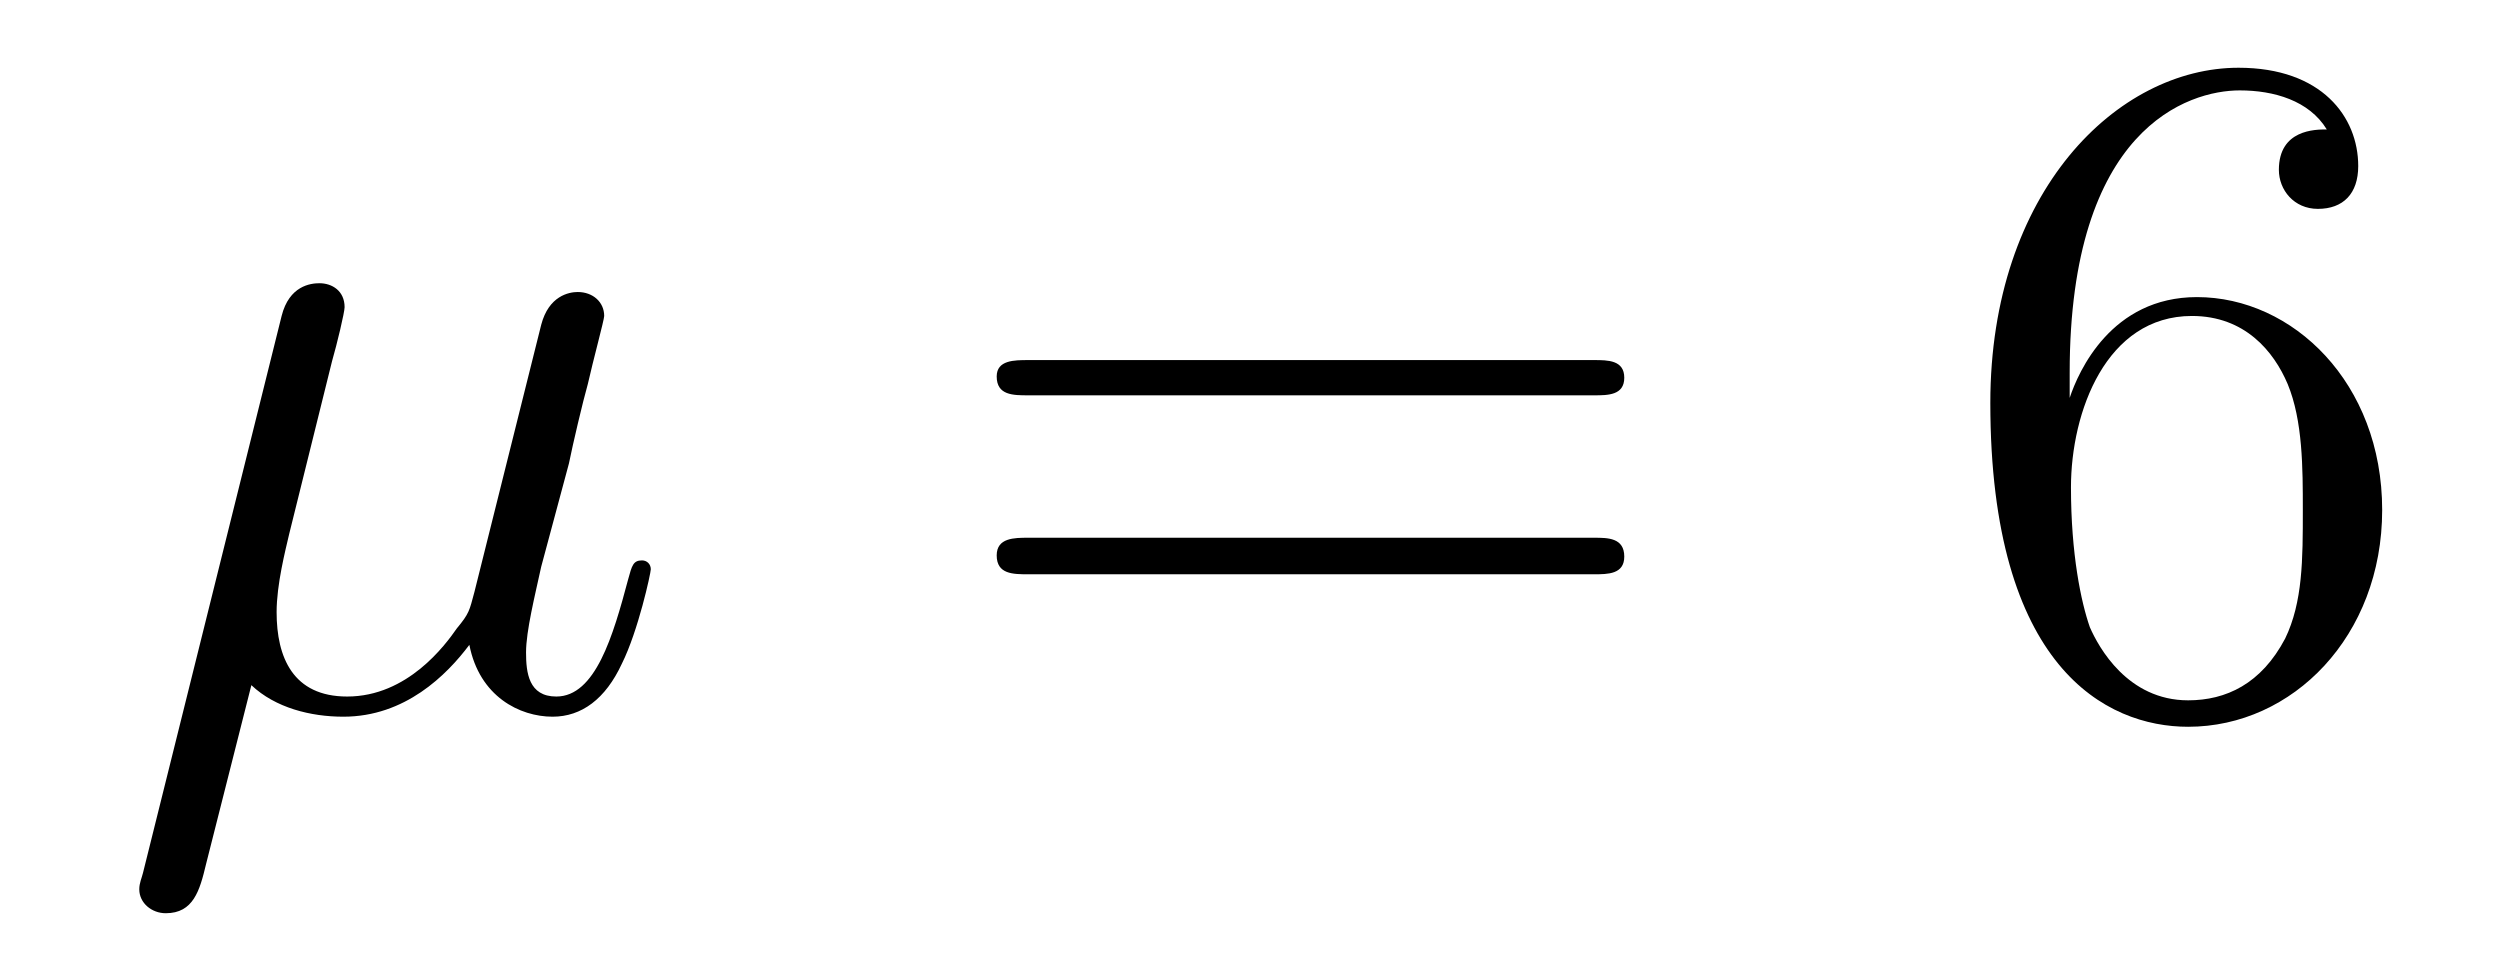
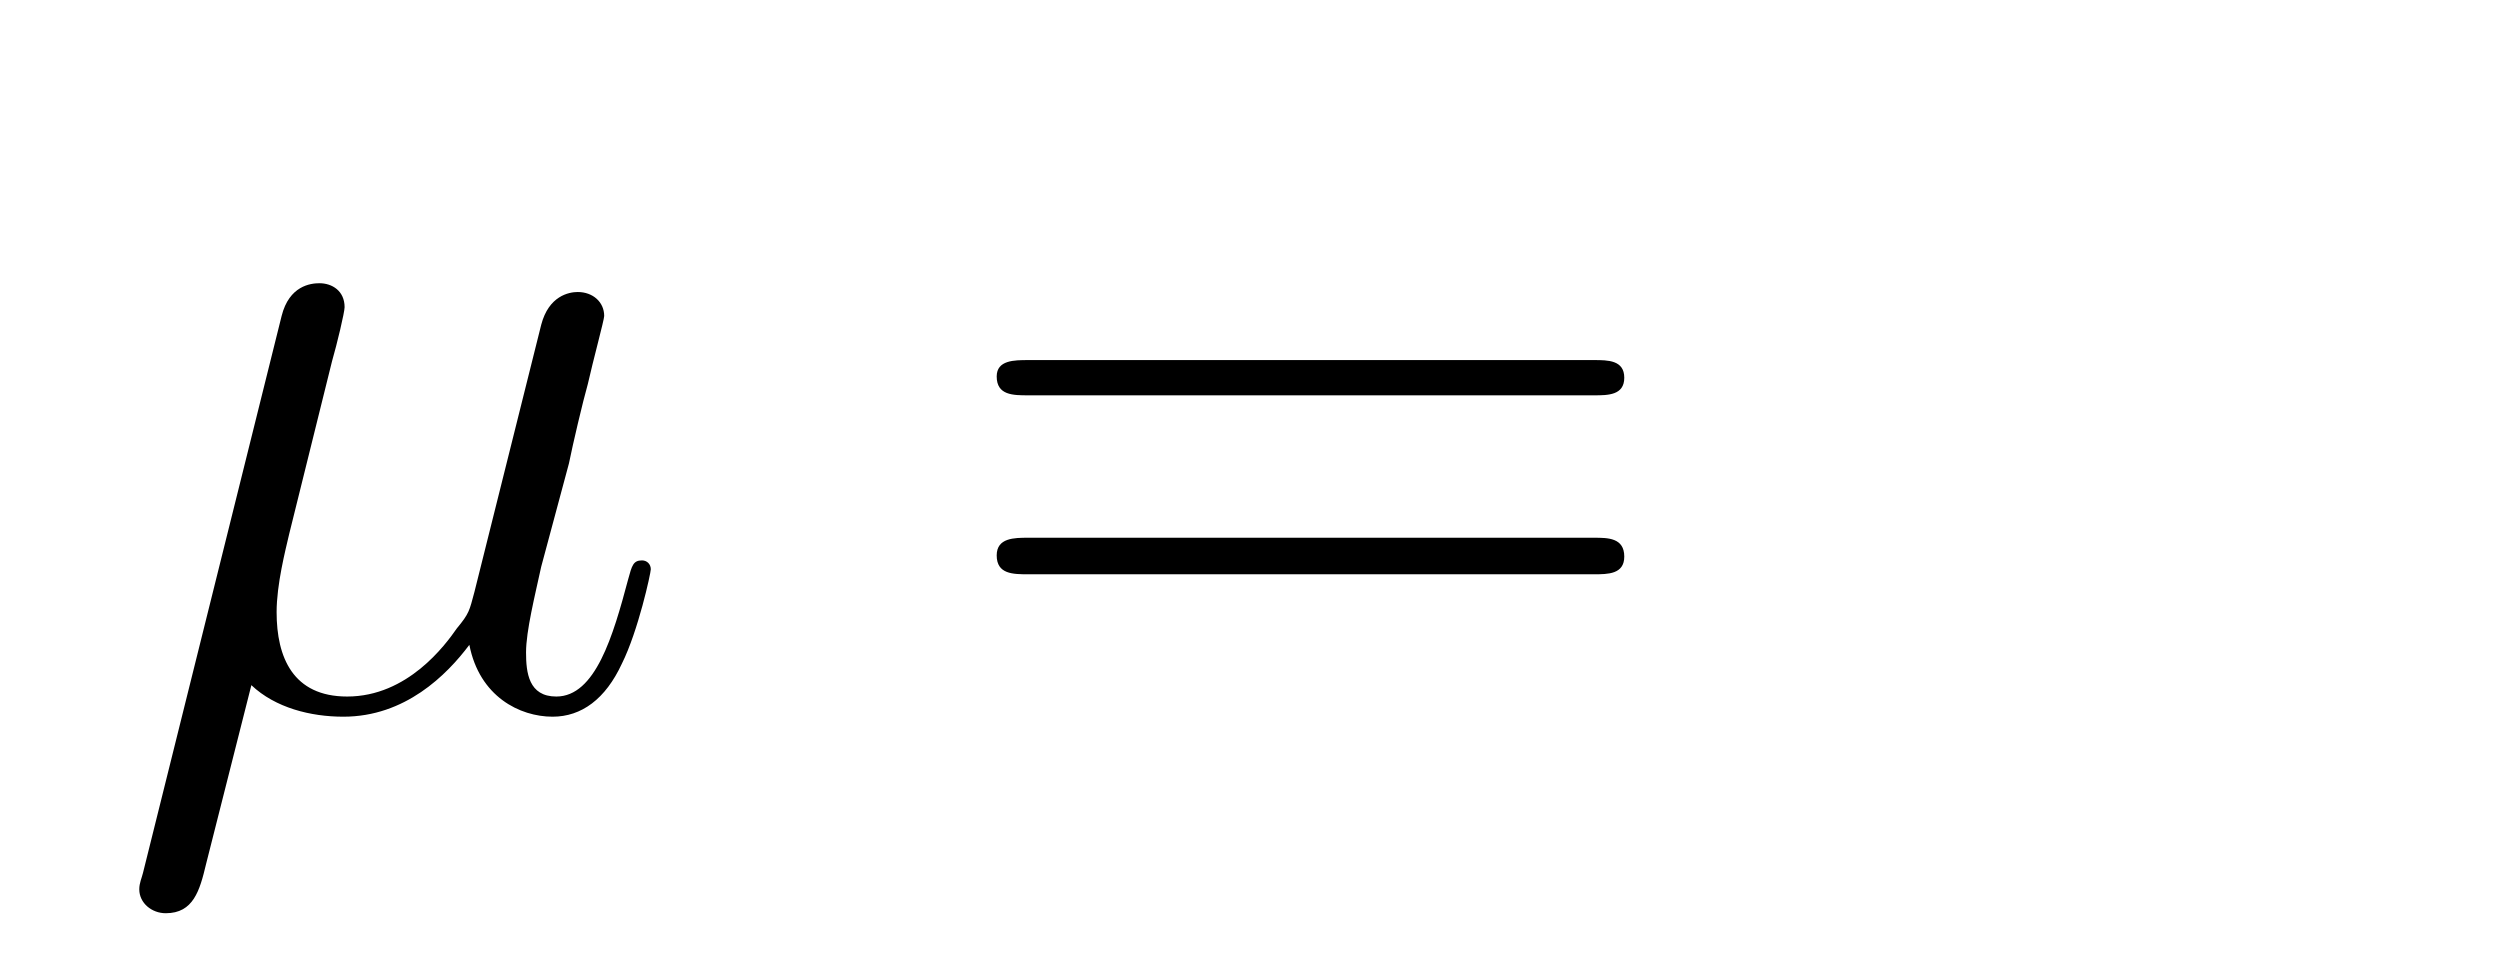
<svg xmlns="http://www.w3.org/2000/svg" height="12pt" version="1.1" viewBox="0 -12 31 12" width="31pt">
  <g id="page1">
    <g transform="matrix(1 0 0 1 -127 651)">
      <path d="M130.117 -654.504C130.414 -654.223 130.852 -654.113 131.258 -654.113C132.023 -654.113 132.539 -654.629 132.82 -655.004C132.945 -654.363 133.445 -654.113 133.852 -654.113C134.211 -654.113 134.508 -654.332 134.711 -654.77C134.914 -655.176 135.07 -655.895 135.07 -655.941C135.07 -656.004 135.023 -656.051 134.961 -656.051C134.852 -656.051 134.836 -655.988 134.789 -655.816C134.602 -655.113 134.383 -654.363 133.898 -654.363C133.555 -654.363 133.523 -654.66 133.523 -654.91C133.523 -655.176 133.633 -655.613 133.711 -655.973L134.055 -657.254C134.102 -657.488 134.227 -658.02 134.289 -658.238C134.352 -658.52 134.492 -659.035 134.492 -659.082C134.492 -659.254 134.352 -659.379 134.164 -659.379C134.055 -659.379 133.805 -659.332 133.711 -658.973L132.883 -655.66C132.82 -655.426 132.82 -655.395 132.664 -655.207C132.523 -655.004 132.055 -654.363 131.305 -654.363C130.633 -654.363 130.43 -654.848 130.43 -655.41C130.43 -655.754 130.539 -656.176 130.586 -656.379L131.117 -658.52C131.18 -658.738 131.273 -659.129 131.273 -659.191C131.273 -659.394 131.117 -659.488 130.961 -659.488C130.852 -659.488 130.586 -659.457 130.492 -659.082L128.773 -652.176C128.758 -652.113 128.727 -652.051 128.727 -651.973C128.727 -651.801 128.883 -651.676 129.055 -651.676C129.398 -651.676 129.477 -651.957 129.555 -652.285L130.117 -654.504ZM135.477 -654.238" fill-rule="evenodd" />
      <path d="M146.766 -658.098C146.937 -658.098 147.141 -658.098 147.141 -658.316C147.141 -658.535 146.937 -658.535 146.766 -658.535H139.75C139.578 -658.535 139.359 -658.535 139.359 -658.332C139.359 -658.098 139.563 -658.098 139.75 -658.098H146.766ZM146.766 -655.879C146.937 -655.879 147.141 -655.879 147.141 -656.098C147.141 -656.332 146.937 -656.332 146.766 -656.332H139.75C139.578 -656.332 139.359 -656.332 139.359 -656.113C139.359 -655.879 139.563 -655.879 139.75 -655.879H146.766ZM147.836 -654.238" fill-rule="evenodd" />
-       <path d="M152.664 -658.379C152.664 -661.41 154.133 -661.879 154.773 -661.879C155.195 -661.879 155.633 -661.754 155.852 -661.395C155.711 -661.395 155.258 -661.395 155.258 -660.894C155.258 -660.645 155.445 -660.41 155.742 -660.41C156.055 -660.41 156.242 -660.598 156.242 -660.941C156.242 -661.551 155.789 -662.16 154.758 -662.16C153.258 -662.16 151.68 -660.629 151.68 -658.004C151.68 -654.723 153.117 -653.988 154.133 -653.988C155.43 -653.988 156.539 -655.113 156.539 -656.676C156.539 -658.254 155.43 -659.316 154.242 -659.316C153.18 -659.316 152.773 -658.395 152.664 -658.066V-658.379ZM154.133 -654.316C153.383 -654.316 153.023 -654.973 152.914 -655.223C152.805 -655.535 152.68 -656.129 152.68 -656.957C152.68 -657.894 153.117 -659.082 154.18 -659.082C154.836 -659.082 155.195 -658.644 155.367 -658.238C155.555 -657.785 155.555 -657.191 155.555 -656.676C155.555 -656.066 155.555 -655.535 155.336 -655.082C155.039 -654.519 154.602 -654.316 154.133 -654.316ZM157.074 -654.238" fill-rule="evenodd" />
    </g>
  </g>
</svg>